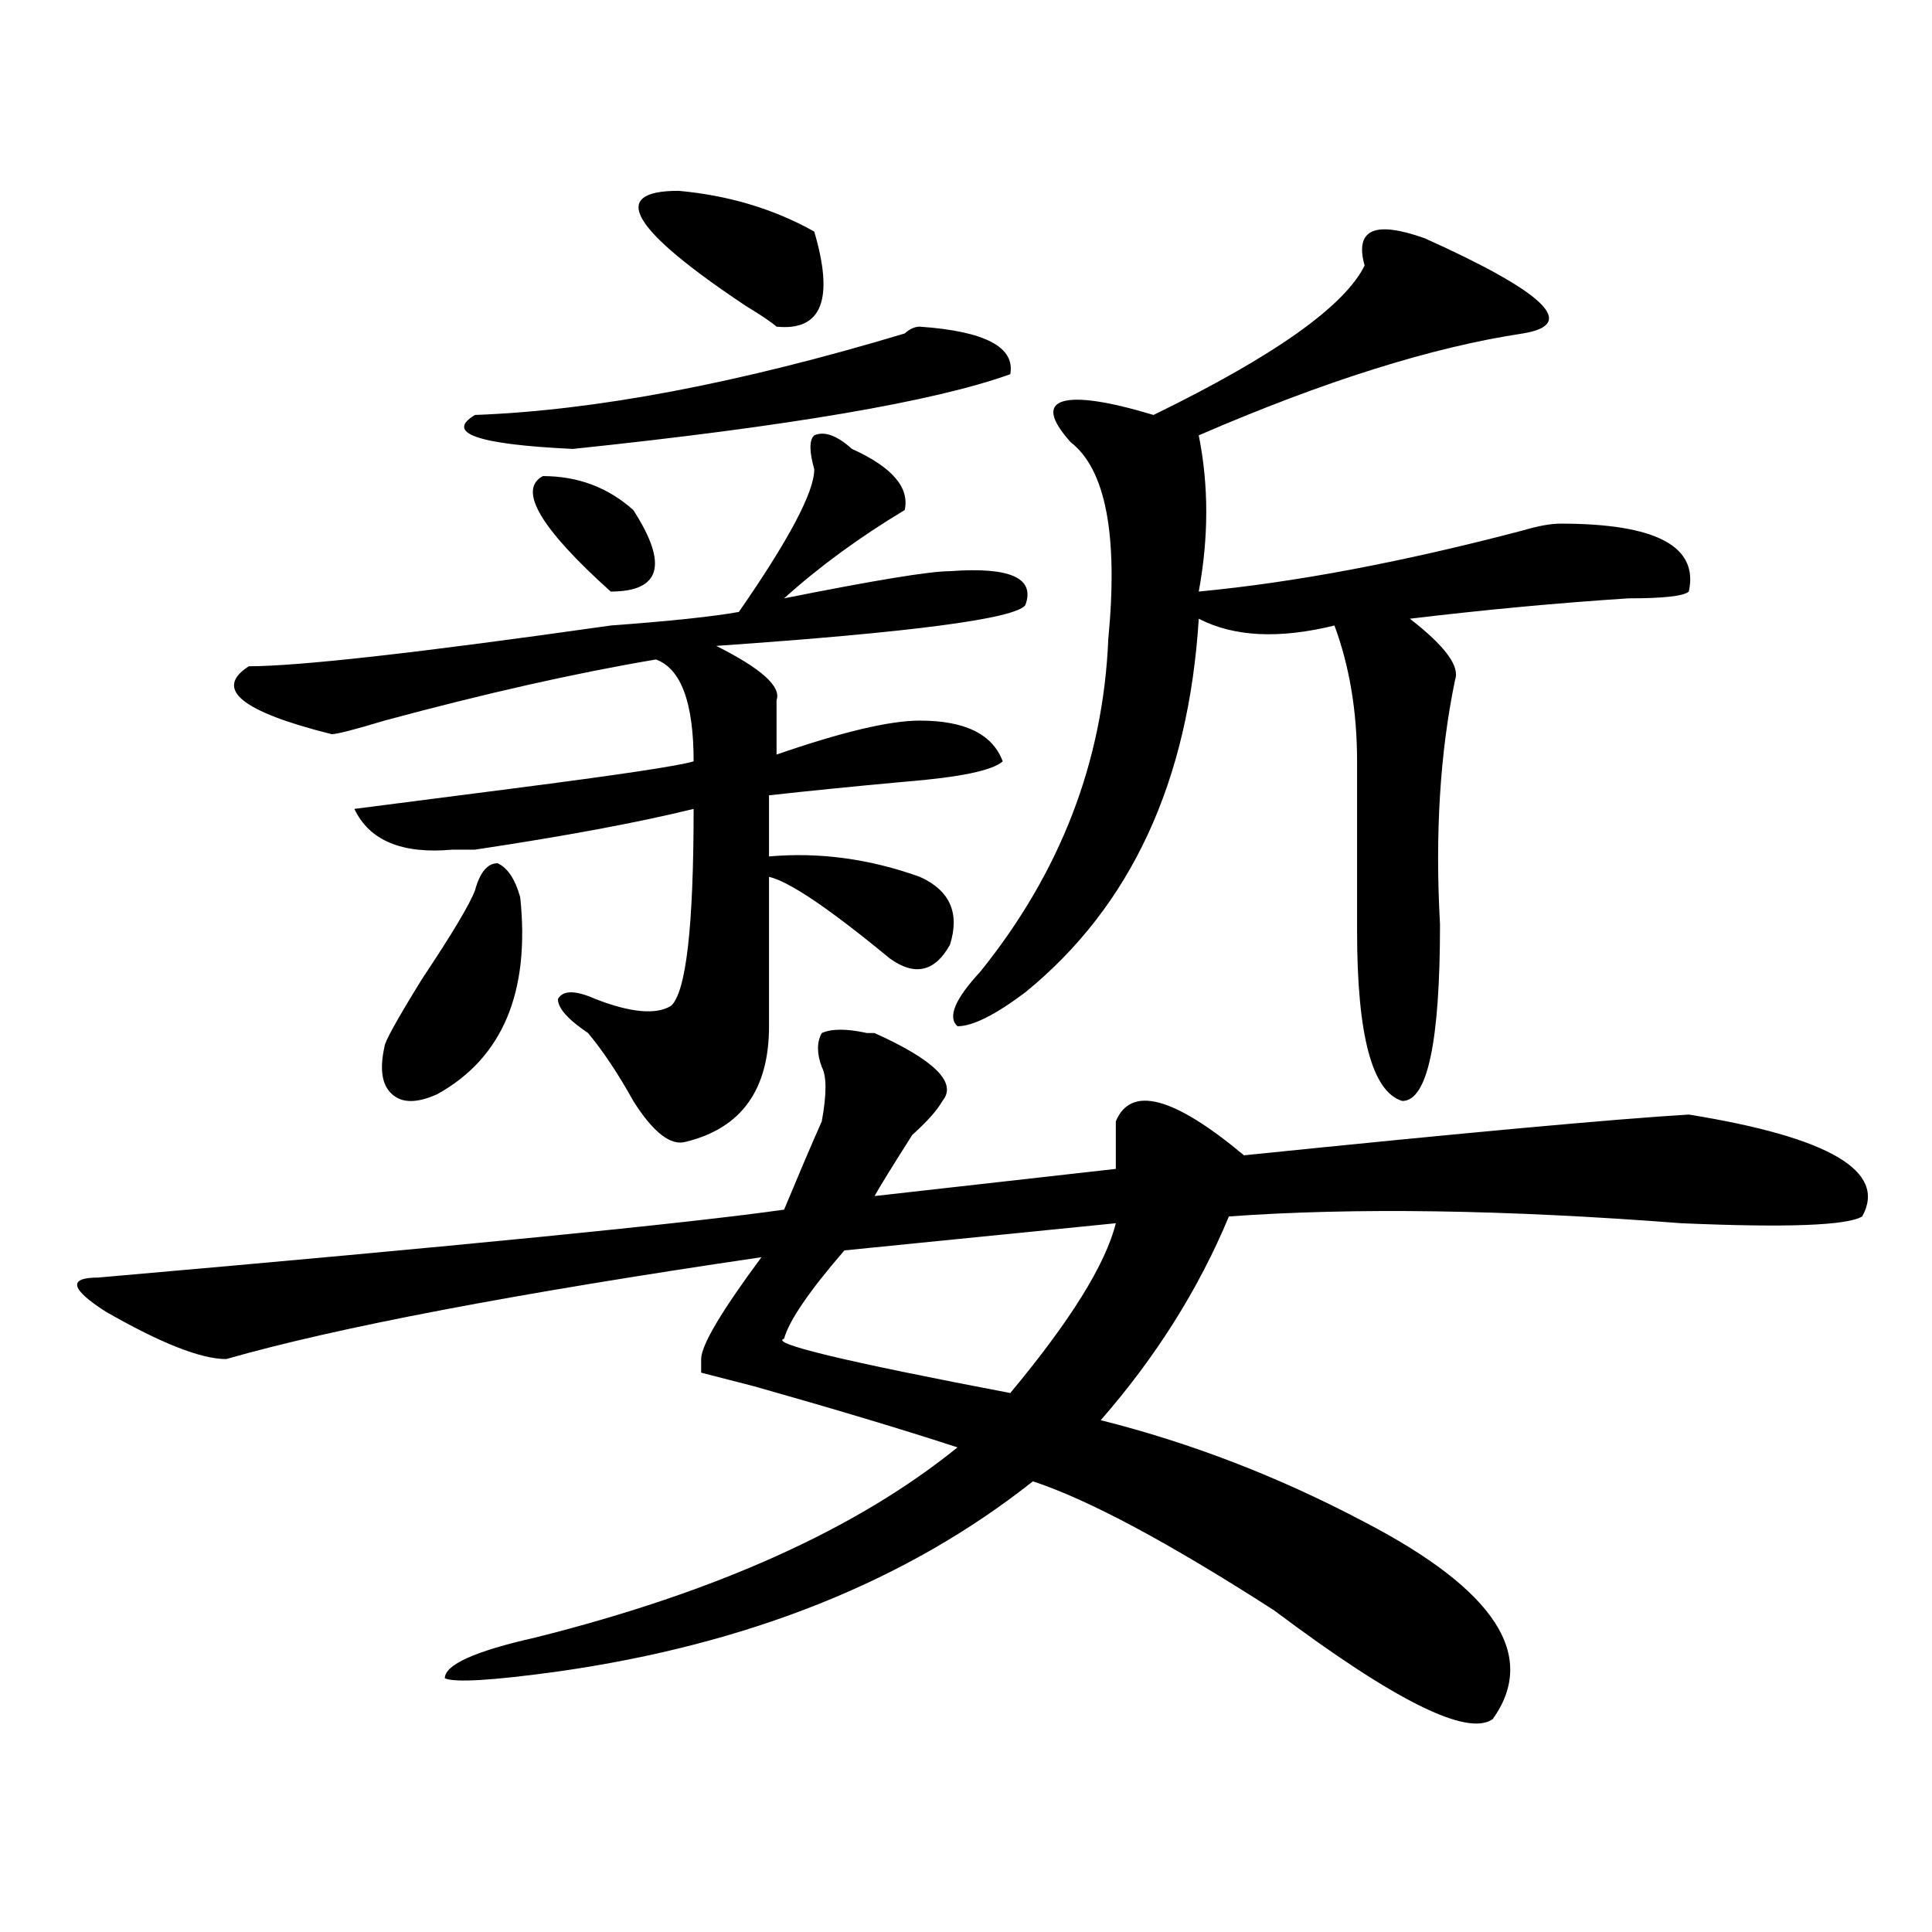
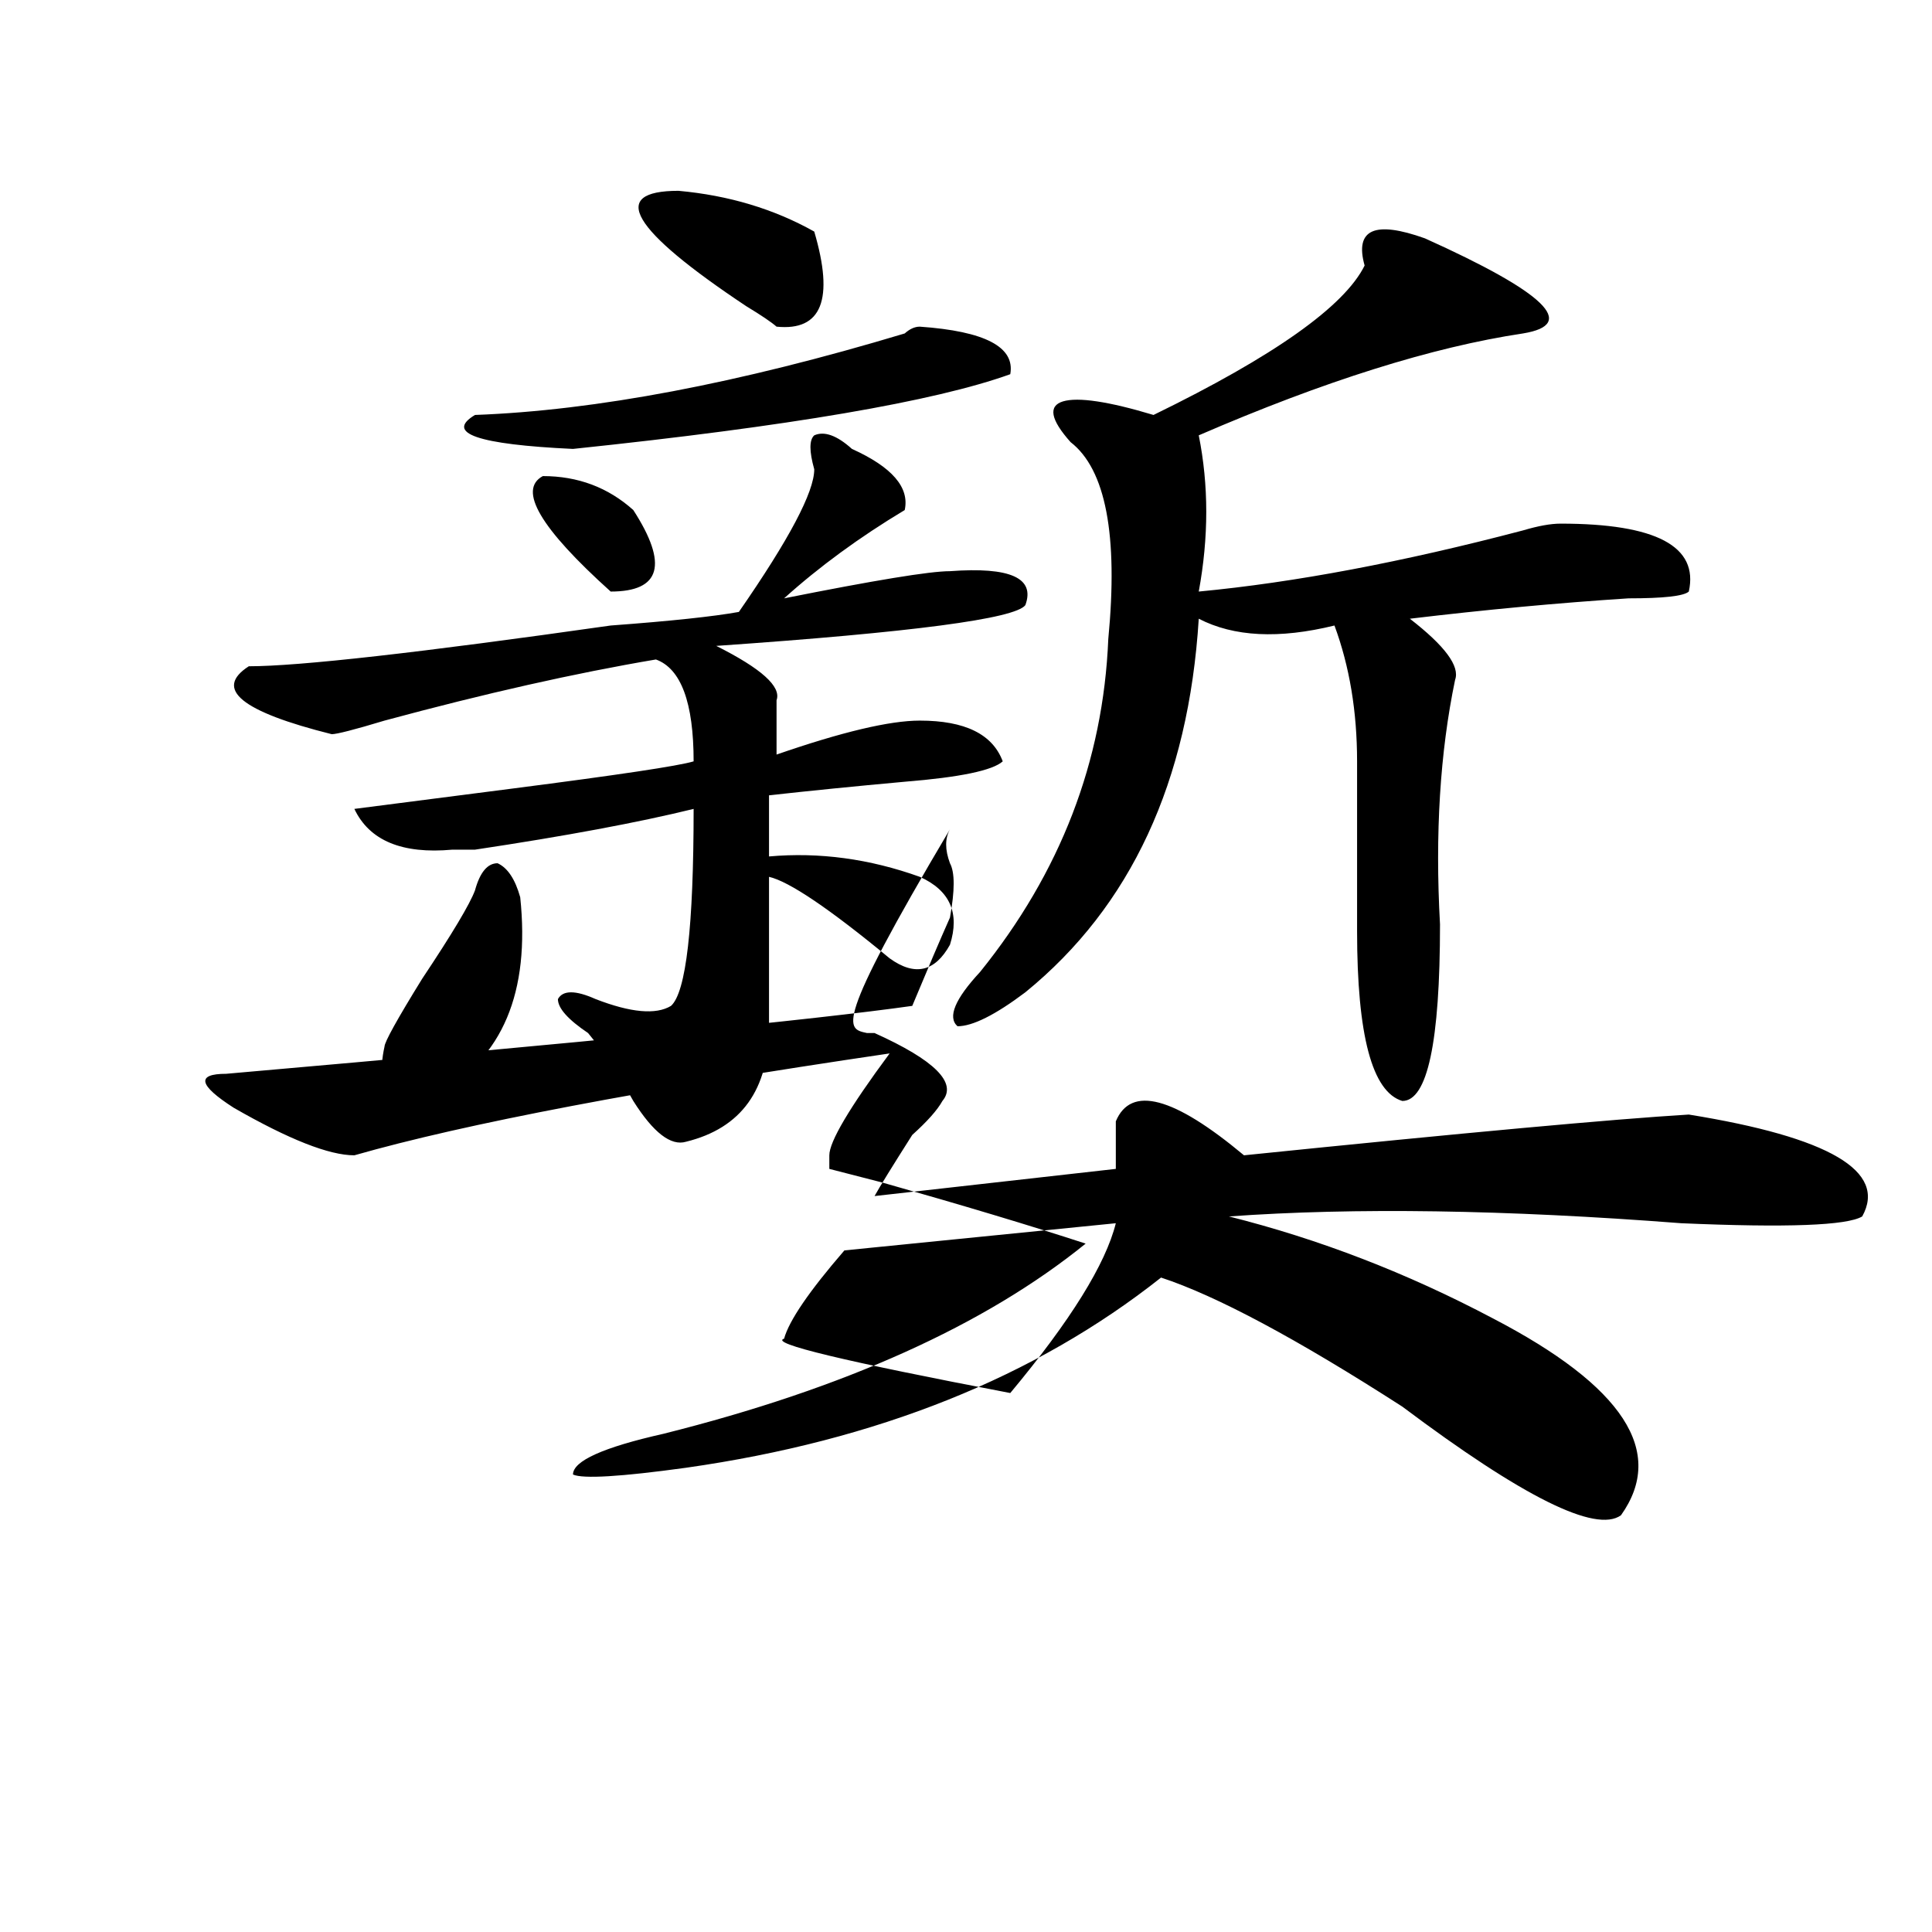
<svg xmlns="http://www.w3.org/2000/svg" version="1.1" id="图层_1" x="0px" y="0px" width="1000px" height="1000px" viewBox="0 0 1000 1000" enable-background="new 0 0 1000 1000" xml:space="preserve">
-   <path d="M448.77,534.703h3.902c31.219,14.063,42.926,25.817,35.121,35.156c-2.622,4.724-7.805,10.547-15.609,17.578  c-10.427,16.425-16.951,26.972-19.512,31.641l124.875-14.063c0-4.669,0-12.854,0-24.609c7.805-18.731,29.877-12.854,66.34,17.578  c114.448-11.7,191.215-18.731,230.238-21.094c72.803,11.755,102.742,29.333,89.754,52.734c-7.805,4.724-39.023,5.878-93.656,3.516  c-91.095-7.031-169.142-8.185-234.141-3.516c-15.609,37.519-37.743,72.675-66.34,105.469  c46.828,11.755,92.315,29.333,136.582,52.734c67.62,35.156,89.754,69.104,66.34,101.953c-13.049,9.338-50.73-9.394-113.168-56.25  c-54.633-35.156-96.278-57.403-124.875-66.797c-65.059,51.525-147.009,84.375-245.848,98.438  c-33.841,4.669-53.352,5.822-58.535,3.516c0-7.031,15.609-14.063,46.828-21.094c93.656-23.456,166.459-56.25,218.531-98.438  c-28.658-9.339-63.779-19.886-105.363-31.641l-27.316-7.031c0-2.308,0-4.669,0-7.031c0-7.031,10.365-24.609,31.219-52.734  c-127.497,18.786-219.873,36.364-277.066,52.734c-13.049,0-33.841-8.185-62.438-24.609c-18.231-11.7-19.512-17.578-3.902-17.578  c187.313-16.37,305.663-28.125,355.113-35.156c7.805-18.731,14.268-33.948,19.512-45.703c2.561-14.063,2.561-23.401,0-28.125  c-2.622-7.031-2.622-12.854,0-17.578C430.539,532.396,438.344,532.396,448.77,534.703z M440.965,232.359  c20.792,9.394,29.877,19.94,27.316,31.641c-23.414,14.063-44.267,29.333-62.438,45.703c46.828-9.339,75.425-14.063,85.852-14.063  c31.219-2.308,44.206,3.516,39.023,17.578c-5.244,7.031-58.535,14.063-159.996,21.094c23.414,11.755,33.78,21.094,31.219,28.125  v28.125c33.78-11.7,58.535-17.578,74.145-17.578c23.414,0,37.682,7.031,42.926,21.094c-5.244,4.724-22.134,8.239-50.73,10.547  c-26.036,2.362-49.45,4.724-70.242,7.031v31.641c25.975-2.308,52.011,1.208,78.047,10.547c15.609,7.031,20.792,18.786,15.609,35.156  c-7.805,14.063-18.231,16.425-31.219,7.031c-31.219-25.763-52.072-39.825-62.438-42.188v77.344  c0,32.849-14.329,52.734-42.926,59.766c-7.805,2.362-16.951-4.669-27.316-21.094c-7.805-14.063-15.609-25.763-23.414-35.156  c-10.427-7.031-15.609-12.854-15.609-17.578c2.561-4.669,9.085-4.669,19.512,0c18.17,7.031,31.219,8.239,39.023,3.516  c7.805-7.031,11.707-40.979,11.707-101.953c-28.658,7.031-66.34,14.063-113.168,21.094c-5.244,0-9.146,0-11.707,0  c-26.036,2.362-42.926-4.669-50.73-21.094c18.17-2.308,45.487-5.823,81.949-10.547c54.633-7.031,85.852-11.7,93.656-14.063  c0-30.433-6.524-48.011-19.512-52.734c-41.645,7.031-88.473,17.578-140.484,31.641c-15.609,4.724-24.756,7.031-27.316,7.031  c-46.828-11.7-61.157-23.401-42.926-35.156c25.975,0,88.412-7.031,187.313-21.094c31.219-2.308,53.291-4.669,66.34-7.031  c25.975-37.464,39.023-62.073,39.023-73.828c-2.622-9.339-2.622-15.216,0-17.578C426.636,223.021,433.161,225.328,440.965,232.359z   M245.848,460.875c2.561-9.339,6.463-14.063,11.707-14.063c5.183,2.362,9.085,8.239,11.707,17.578  c5.183,49.219-9.146,83.222-42.926,101.953c-10.427,4.724-18.231,4.724-23.414,0c-5.244-4.669-6.524-12.854-3.902-24.609  c0-2.308,6.463-14.063,19.512-35.156C234.141,483.177,243.226,467.906,245.848,460.875z M476.086,169.078  c33.78,2.362,49.389,10.547,46.828,24.609c-39.023,14.063-114.51,26.972-226.336,38.672c-49.45-2.308-66.34-8.185-50.73-17.578  c62.438-2.308,136.582-16.37,222.434-42.188C470.843,170.286,473.465,169.078,476.086,169.078z M280.969,246.422  c18.17,0,33.78,5.878,46.828,17.578c18.17,28.125,14.268,42.188-11.707,42.188C279.628,273.394,267.921,253.453,280.969,246.422z   M351.211,98.766c25.975,2.362,49.389,9.393,70.242,21.094c10.365,35.156,3.902,51.581-19.512,49.219  c-2.622-2.308-7.805-5.823-15.609-10.547C326.456,118.706,314.749,98.766,351.211,98.766z M577.547,633.141l-140.484,14.063  c-18.231,21.094-28.658,36.364-31.219,45.703c-7.805,2.362,31.219,11.755,117.07,28.125  C554.133,683.567,572.303,654.234,577.547,633.141z M702.422,481.969c0-25.763,0-55.042,0-87.891  c0-25.763-3.902-49.219-11.707-70.313c-28.658,7.031-52.072,5.878-70.242-3.516c-5.244,84.375-35.121,148.864-89.754,193.359  c-15.609,11.755-27.316,17.578-35.121,17.578c-5.244-4.669-1.342-14.063,11.707-28.125c41.584-51.526,63.718-108.984,66.34-172.266  c5.183-53.888-1.342-87.891-19.512-101.953c-10.427-11.7-11.707-18.731-3.902-21.094c7.805-2.308,23.414,0,46.828,7.031  c62.438-30.433,98.839-56.25,109.266-77.344c-2.622-9.339-1.342-15.216,3.902-17.578c5.183-2.308,14.268-1.154,27.316,3.516  c62.438,28.125,79.327,44.549,50.73,49.219c-46.828,7.031-102.802,24.609-167.801,52.734c5.183,25.817,5.183,52.734,0,80.859  c49.389-4.669,105.363-15.216,167.801-31.641c7.805-2.308,14.268-3.516,19.512-3.516c49.389,0,71.523,11.755,66.34,35.156  c-2.622,2.362-13.049,3.516-31.219,3.516c-36.463,2.362-74.145,5.878-113.168,10.547c18.17,14.063,25.975,24.609,23.414,31.641  c-7.805,37.519-10.427,79.706-7.805,126.563c0,60.974-6.524,91.406-19.512,91.406C710.227,565.19,702.422,535.911,702.422,481.969z" />
+   <path d="M448.77,534.703h3.902c31.219,14.063,42.926,25.817,35.121,35.156c-2.622,4.724-7.805,10.547-15.609,17.578  c-10.427,16.425-16.951,26.972-19.512,31.641l124.875-14.063c0-4.669,0-12.854,0-24.609c7.805-18.731,29.877-12.854,66.34,17.578  c114.448-11.7,191.215-18.731,230.238-21.094c72.803,11.755,102.742,29.333,89.754,52.734c-7.805,4.724-39.023,5.878-93.656,3.516  c-91.095-7.031-169.142-8.185-234.141-3.516c46.828,11.755,92.315,29.333,136.582,52.734c67.62,35.156,89.754,69.104,66.34,101.953c-13.049,9.338-50.73-9.394-113.168-56.25  c-54.633-35.156-96.278-57.403-124.875-66.797c-65.059,51.525-147.009,84.375-245.848,98.438  c-33.841,4.669-53.352,5.822-58.535,3.516c0-7.031,15.609-14.063,46.828-21.094c93.656-23.456,166.459-56.25,218.531-98.438  c-28.658-9.339-63.779-19.886-105.363-31.641l-27.316-7.031c0-2.308,0-4.669,0-7.031c0-7.031,10.365-24.609,31.219-52.734  c-127.497,18.786-219.873,36.364-277.066,52.734c-13.049,0-33.841-8.185-62.438-24.609c-18.231-11.7-19.512-17.578-3.902-17.578  c187.313-16.37,305.663-28.125,355.113-35.156c7.805-18.731,14.268-33.948,19.512-45.703c2.561-14.063,2.561-23.401,0-28.125  c-2.622-7.031-2.622-12.854,0-17.578C430.539,532.396,438.344,532.396,448.77,534.703z M440.965,232.359  c20.792,9.394,29.877,19.94,27.316,31.641c-23.414,14.063-44.267,29.333-62.438,45.703c46.828-9.339,75.425-14.063,85.852-14.063  c31.219-2.308,44.206,3.516,39.023,17.578c-5.244,7.031-58.535,14.063-159.996,21.094c23.414,11.755,33.78,21.094,31.219,28.125  v28.125c33.78-11.7,58.535-17.578,74.145-17.578c23.414,0,37.682,7.031,42.926,21.094c-5.244,4.724-22.134,8.239-50.73,10.547  c-26.036,2.362-49.45,4.724-70.242,7.031v31.641c25.975-2.308,52.011,1.208,78.047,10.547c15.609,7.031,20.792,18.786,15.609,35.156  c-7.805,14.063-18.231,16.425-31.219,7.031c-31.219-25.763-52.072-39.825-62.438-42.188v77.344  c0,32.849-14.329,52.734-42.926,59.766c-7.805,2.362-16.951-4.669-27.316-21.094c-7.805-14.063-15.609-25.763-23.414-35.156  c-10.427-7.031-15.609-12.854-15.609-17.578c2.561-4.669,9.085-4.669,19.512,0c18.17,7.031,31.219,8.239,39.023,3.516  c7.805-7.031,11.707-40.979,11.707-101.953c-28.658,7.031-66.34,14.063-113.168,21.094c-5.244,0-9.146,0-11.707,0  c-26.036,2.362-42.926-4.669-50.73-21.094c18.17-2.308,45.487-5.823,81.949-10.547c54.633-7.031,85.852-11.7,93.656-14.063  c0-30.433-6.524-48.011-19.512-52.734c-41.645,7.031-88.473,17.578-140.484,31.641c-15.609,4.724-24.756,7.031-27.316,7.031  c-46.828-11.7-61.157-23.401-42.926-35.156c25.975,0,88.412-7.031,187.313-21.094c31.219-2.308,53.291-4.669,66.34-7.031  c25.975-37.464,39.023-62.073,39.023-73.828c-2.622-9.339-2.622-15.216,0-17.578C426.636,223.021,433.161,225.328,440.965,232.359z   M245.848,460.875c2.561-9.339,6.463-14.063,11.707-14.063c5.183,2.362,9.085,8.239,11.707,17.578  c5.183,49.219-9.146,83.222-42.926,101.953c-10.427,4.724-18.231,4.724-23.414,0c-5.244-4.669-6.524-12.854-3.902-24.609  c0-2.308,6.463-14.063,19.512-35.156C234.141,483.177,243.226,467.906,245.848,460.875z M476.086,169.078  c33.78,2.362,49.389,10.547,46.828,24.609c-39.023,14.063-114.51,26.972-226.336,38.672c-49.45-2.308-66.34-8.185-50.73-17.578  c62.438-2.308,136.582-16.37,222.434-42.188C470.843,170.286,473.465,169.078,476.086,169.078z M280.969,246.422  c18.17,0,33.78,5.878,46.828,17.578c18.17,28.125,14.268,42.188-11.707,42.188C279.628,273.394,267.921,253.453,280.969,246.422z   M351.211,98.766c25.975,2.362,49.389,9.393,70.242,21.094c10.365,35.156,3.902,51.581-19.512,49.219  c-2.622-2.308-7.805-5.823-15.609-10.547C326.456,118.706,314.749,98.766,351.211,98.766z M577.547,633.141l-140.484,14.063  c-18.231,21.094-28.658,36.364-31.219,45.703c-7.805,2.362,31.219,11.755,117.07,28.125  C554.133,683.567,572.303,654.234,577.547,633.141z M702.422,481.969c0-25.763,0-55.042,0-87.891  c0-25.763-3.902-49.219-11.707-70.313c-28.658,7.031-52.072,5.878-70.242-3.516c-5.244,84.375-35.121,148.864-89.754,193.359  c-15.609,11.755-27.316,17.578-35.121,17.578c-5.244-4.669-1.342-14.063,11.707-28.125c41.584-51.526,63.718-108.984,66.34-172.266  c5.183-53.888-1.342-87.891-19.512-101.953c-10.427-11.7-11.707-18.731-3.902-21.094c7.805-2.308,23.414,0,46.828,7.031  c62.438-30.433,98.839-56.25,109.266-77.344c-2.622-9.339-1.342-15.216,3.902-17.578c5.183-2.308,14.268-1.154,27.316,3.516  c62.438,28.125,79.327,44.549,50.73,49.219c-46.828,7.031-102.802,24.609-167.801,52.734c5.183,25.817,5.183,52.734,0,80.859  c49.389-4.669,105.363-15.216,167.801-31.641c7.805-2.308,14.268-3.516,19.512-3.516c49.389,0,71.523,11.755,66.34,35.156  c-2.622,2.362-13.049,3.516-31.219,3.516c-36.463,2.362-74.145,5.878-113.168,10.547c18.17,14.063,25.975,24.609,23.414,31.641  c-7.805,37.519-10.427,79.706-7.805,126.563c0,60.974-6.524,91.406-19.512,91.406C710.227,565.19,702.422,535.911,702.422,481.969z" />
</svg>